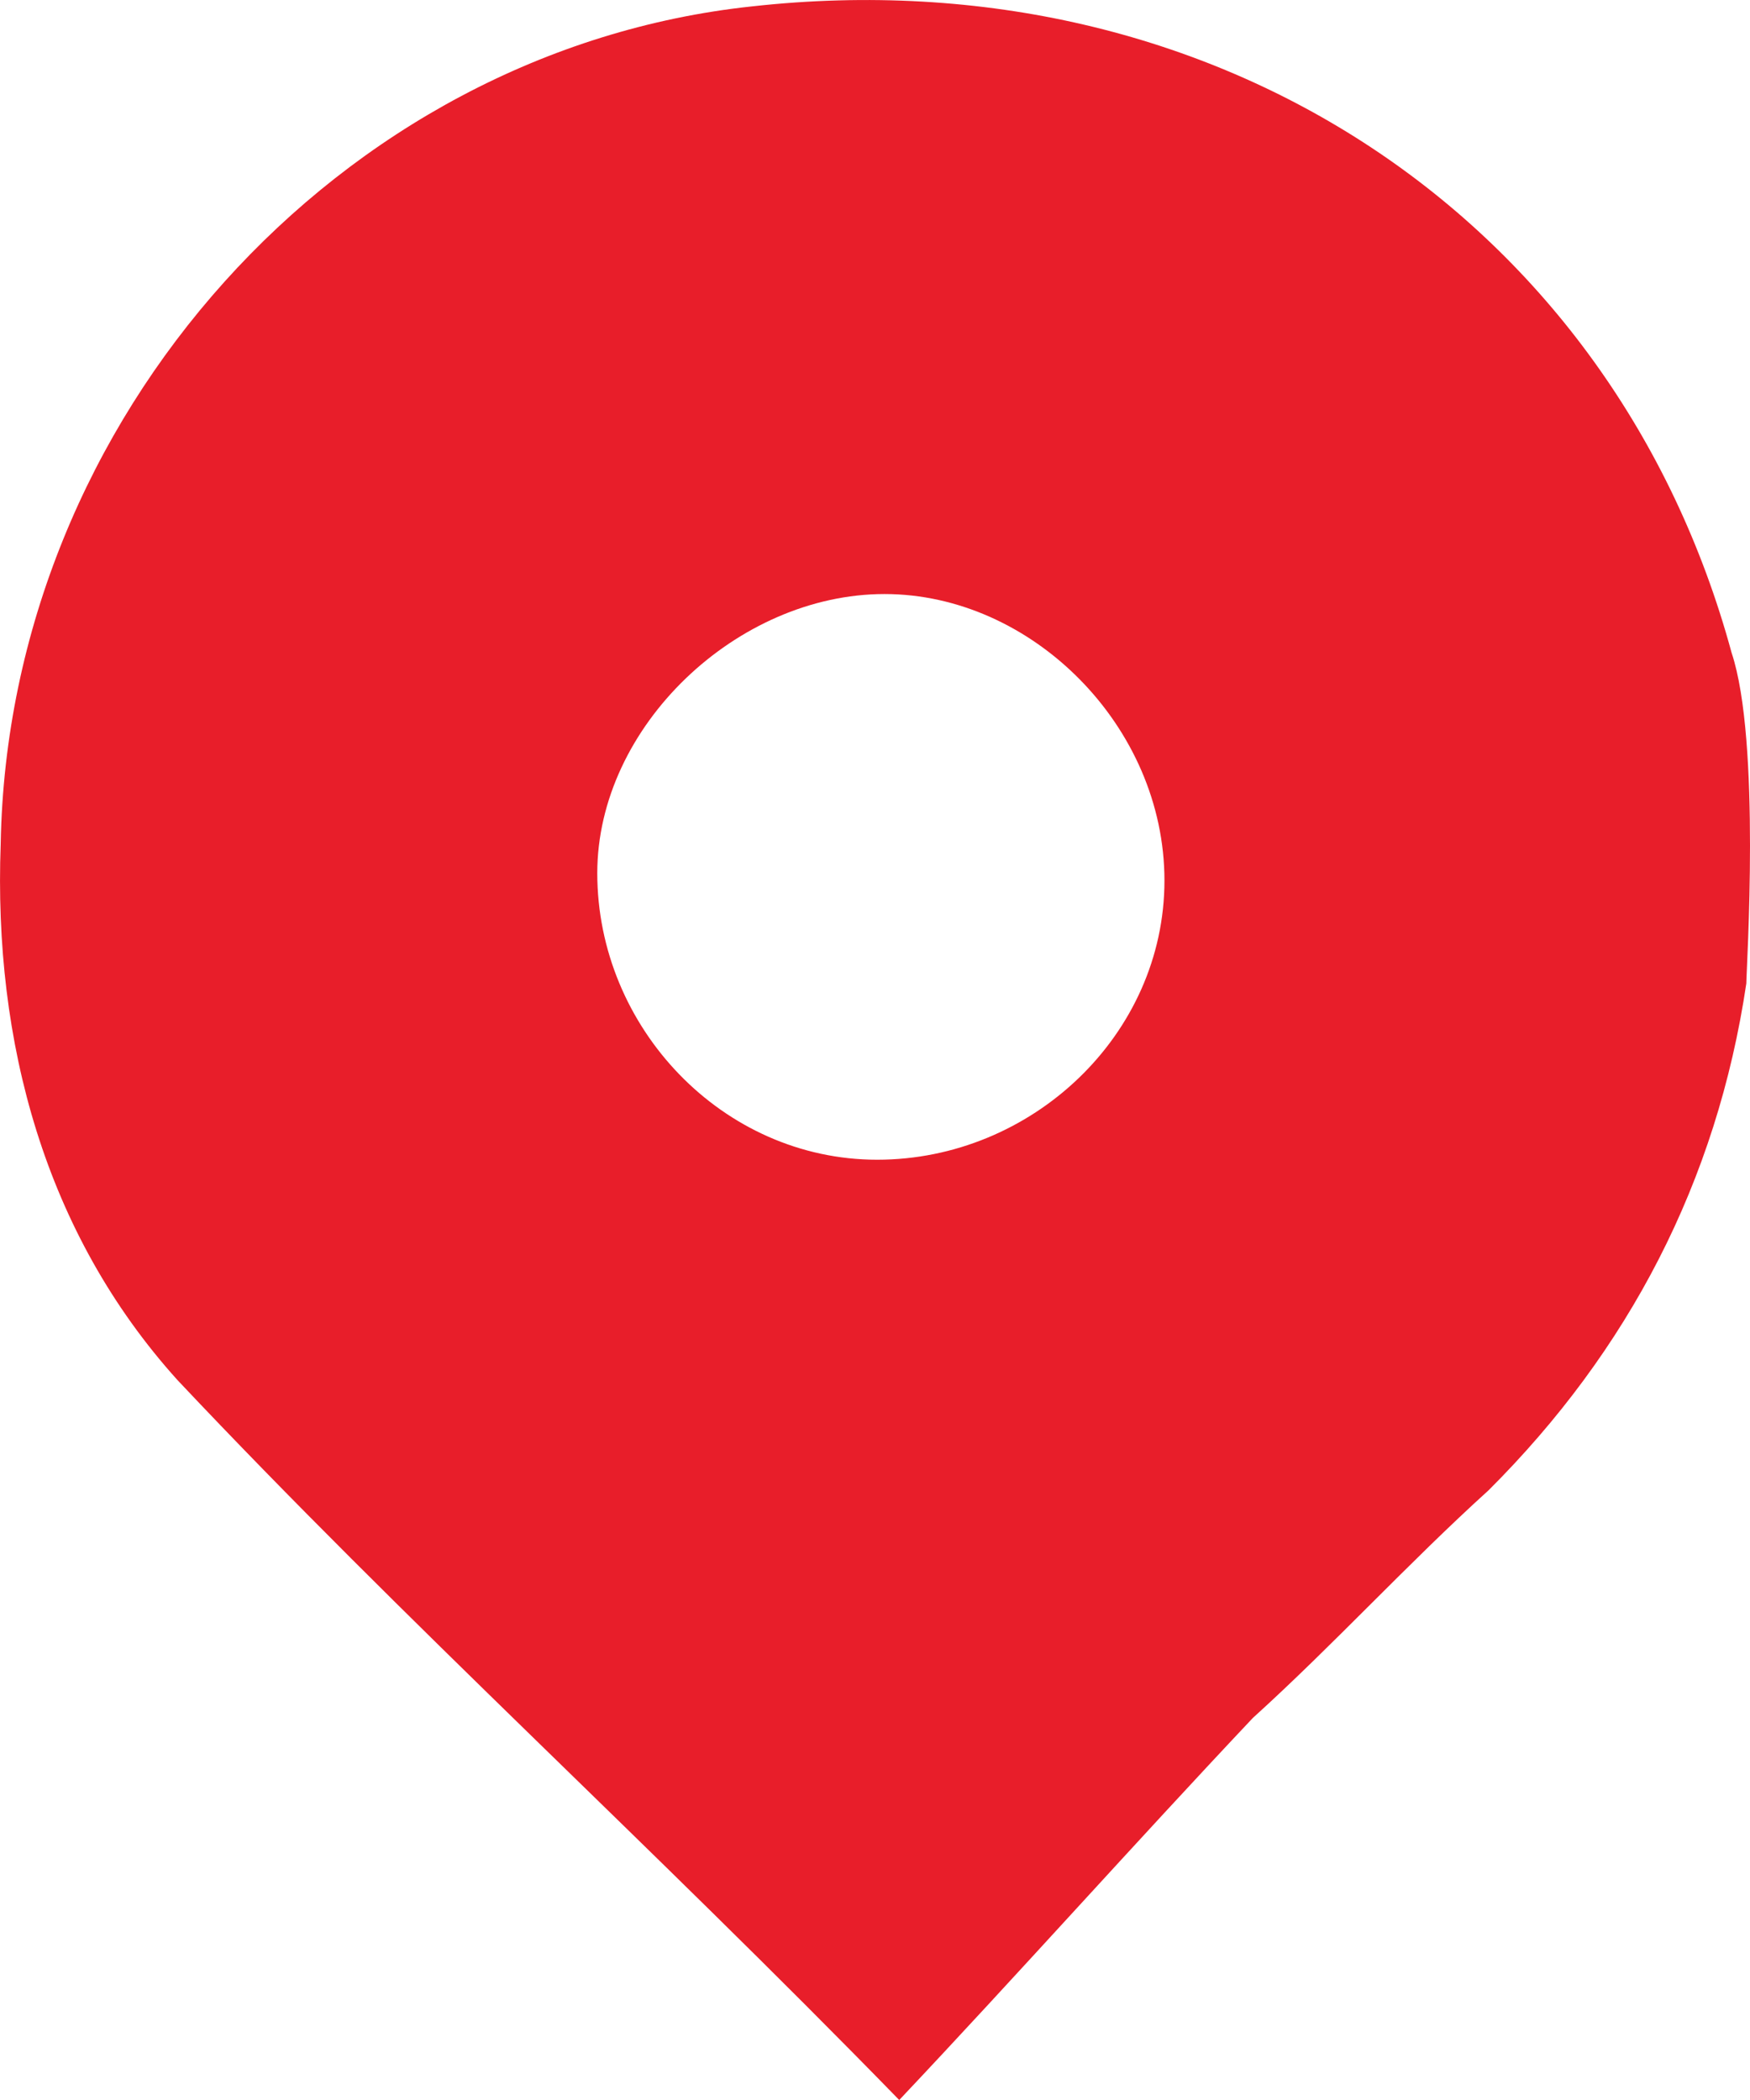
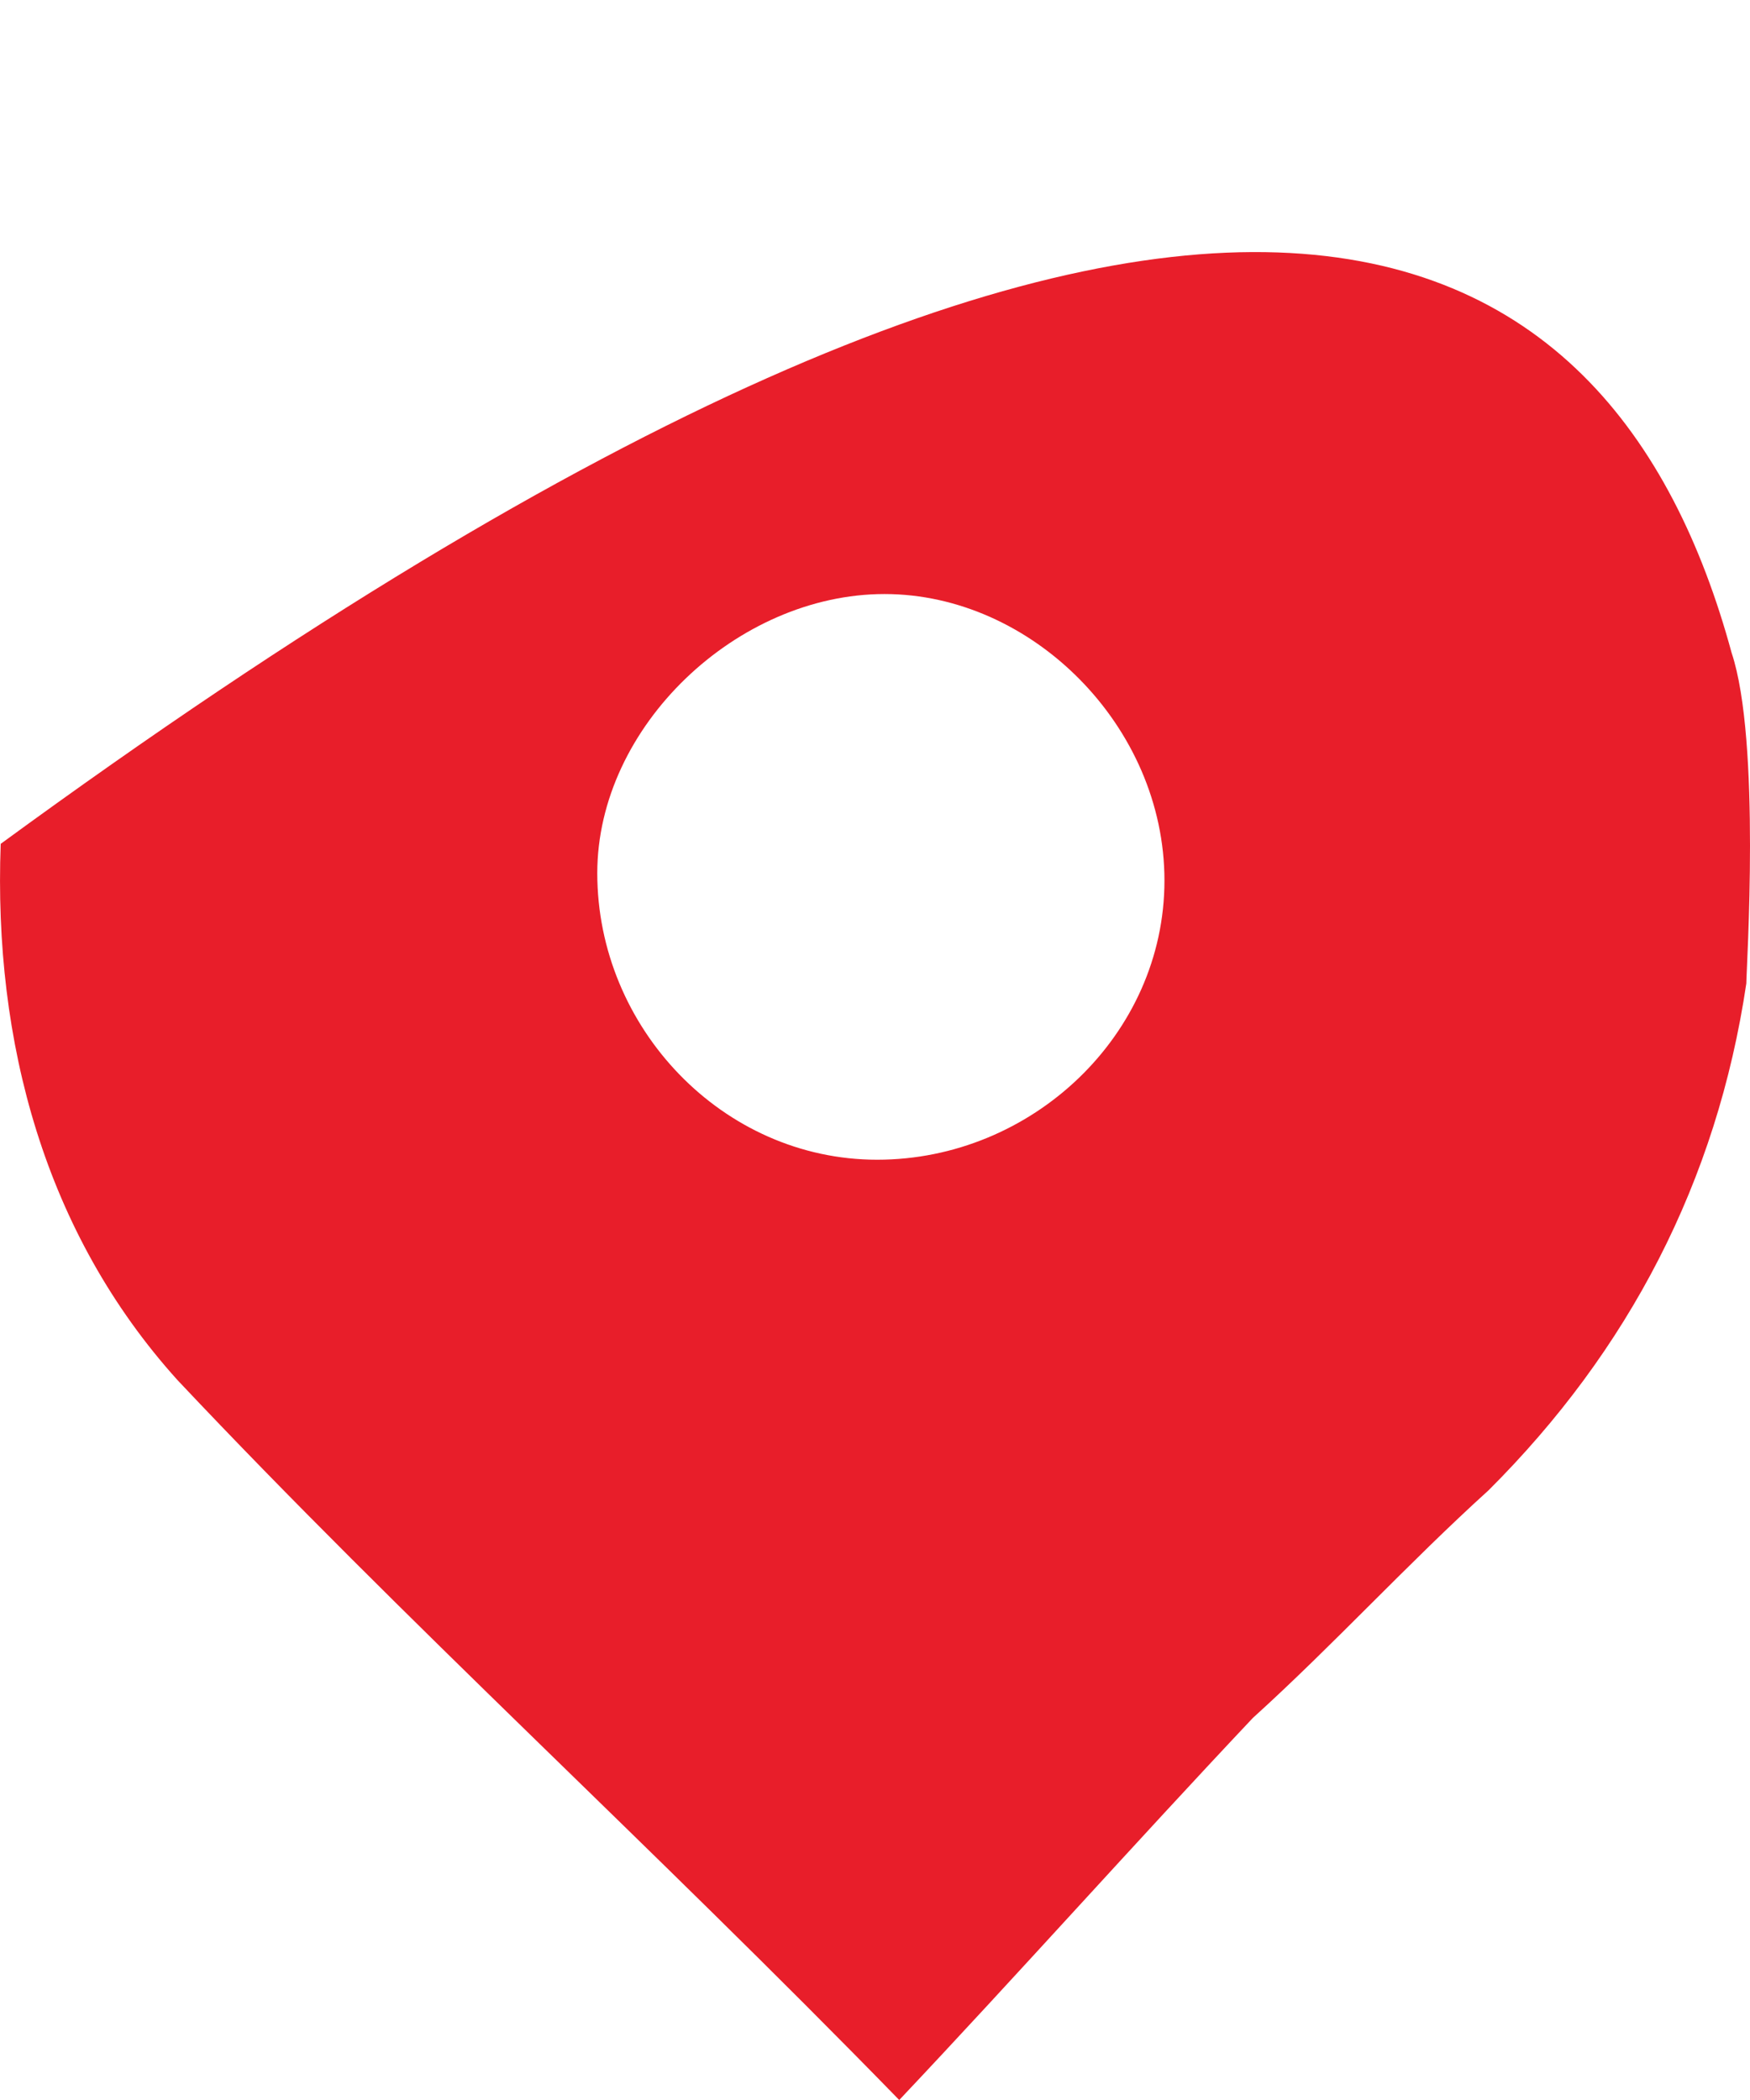
<svg xmlns="http://www.w3.org/2000/svg" width="20" height="24" viewBox="0 0 20 24" fill="none">
-   <path d="M19.958 11.239C19.621 13.506 18.611 15.437 17.012 17.032C16.086 17.871 15.244 18.795 14.318 19.634C12.971 21.062 11.624 22.573 10.277 24C7.415 21.062 4.638 18.543 2.028 15.772C0.513 14.093 -0.076 11.91 0.008 9.644C0.092 4.774 3.88 0.576 8.594 0.073C13.897 -0.515 18.443 2.507 19.79 7.461C20.126 8.468 19.958 11.071 19.958 11.239ZM10.025 13.254C11.793 13.254 13.308 11.826 13.308 10.063C13.308 8.3 11.793 6.789 10.109 6.789C8.426 6.789 6.826 8.3 6.826 9.979C6.826 11.742 8.257 13.254 10.025 13.254Z" fill="#E81E2A" />
+   <path d="M19.958 11.239C19.621 13.506 18.611 15.437 17.012 17.032C16.086 17.871 15.244 18.795 14.318 19.634C12.971 21.062 11.624 22.573 10.277 24C7.415 21.062 4.638 18.543 2.028 15.772C0.513 14.093 -0.076 11.91 0.008 9.644C13.897 -0.515 18.443 2.507 19.79 7.461C20.126 8.468 19.958 11.071 19.958 11.239ZM10.025 13.254C11.793 13.254 13.308 11.826 13.308 10.063C13.308 8.3 11.793 6.789 10.109 6.789C8.426 6.789 6.826 8.3 6.826 9.979C6.826 11.742 8.257 13.254 10.025 13.254Z" fill="#E81E2A" />
</svg>